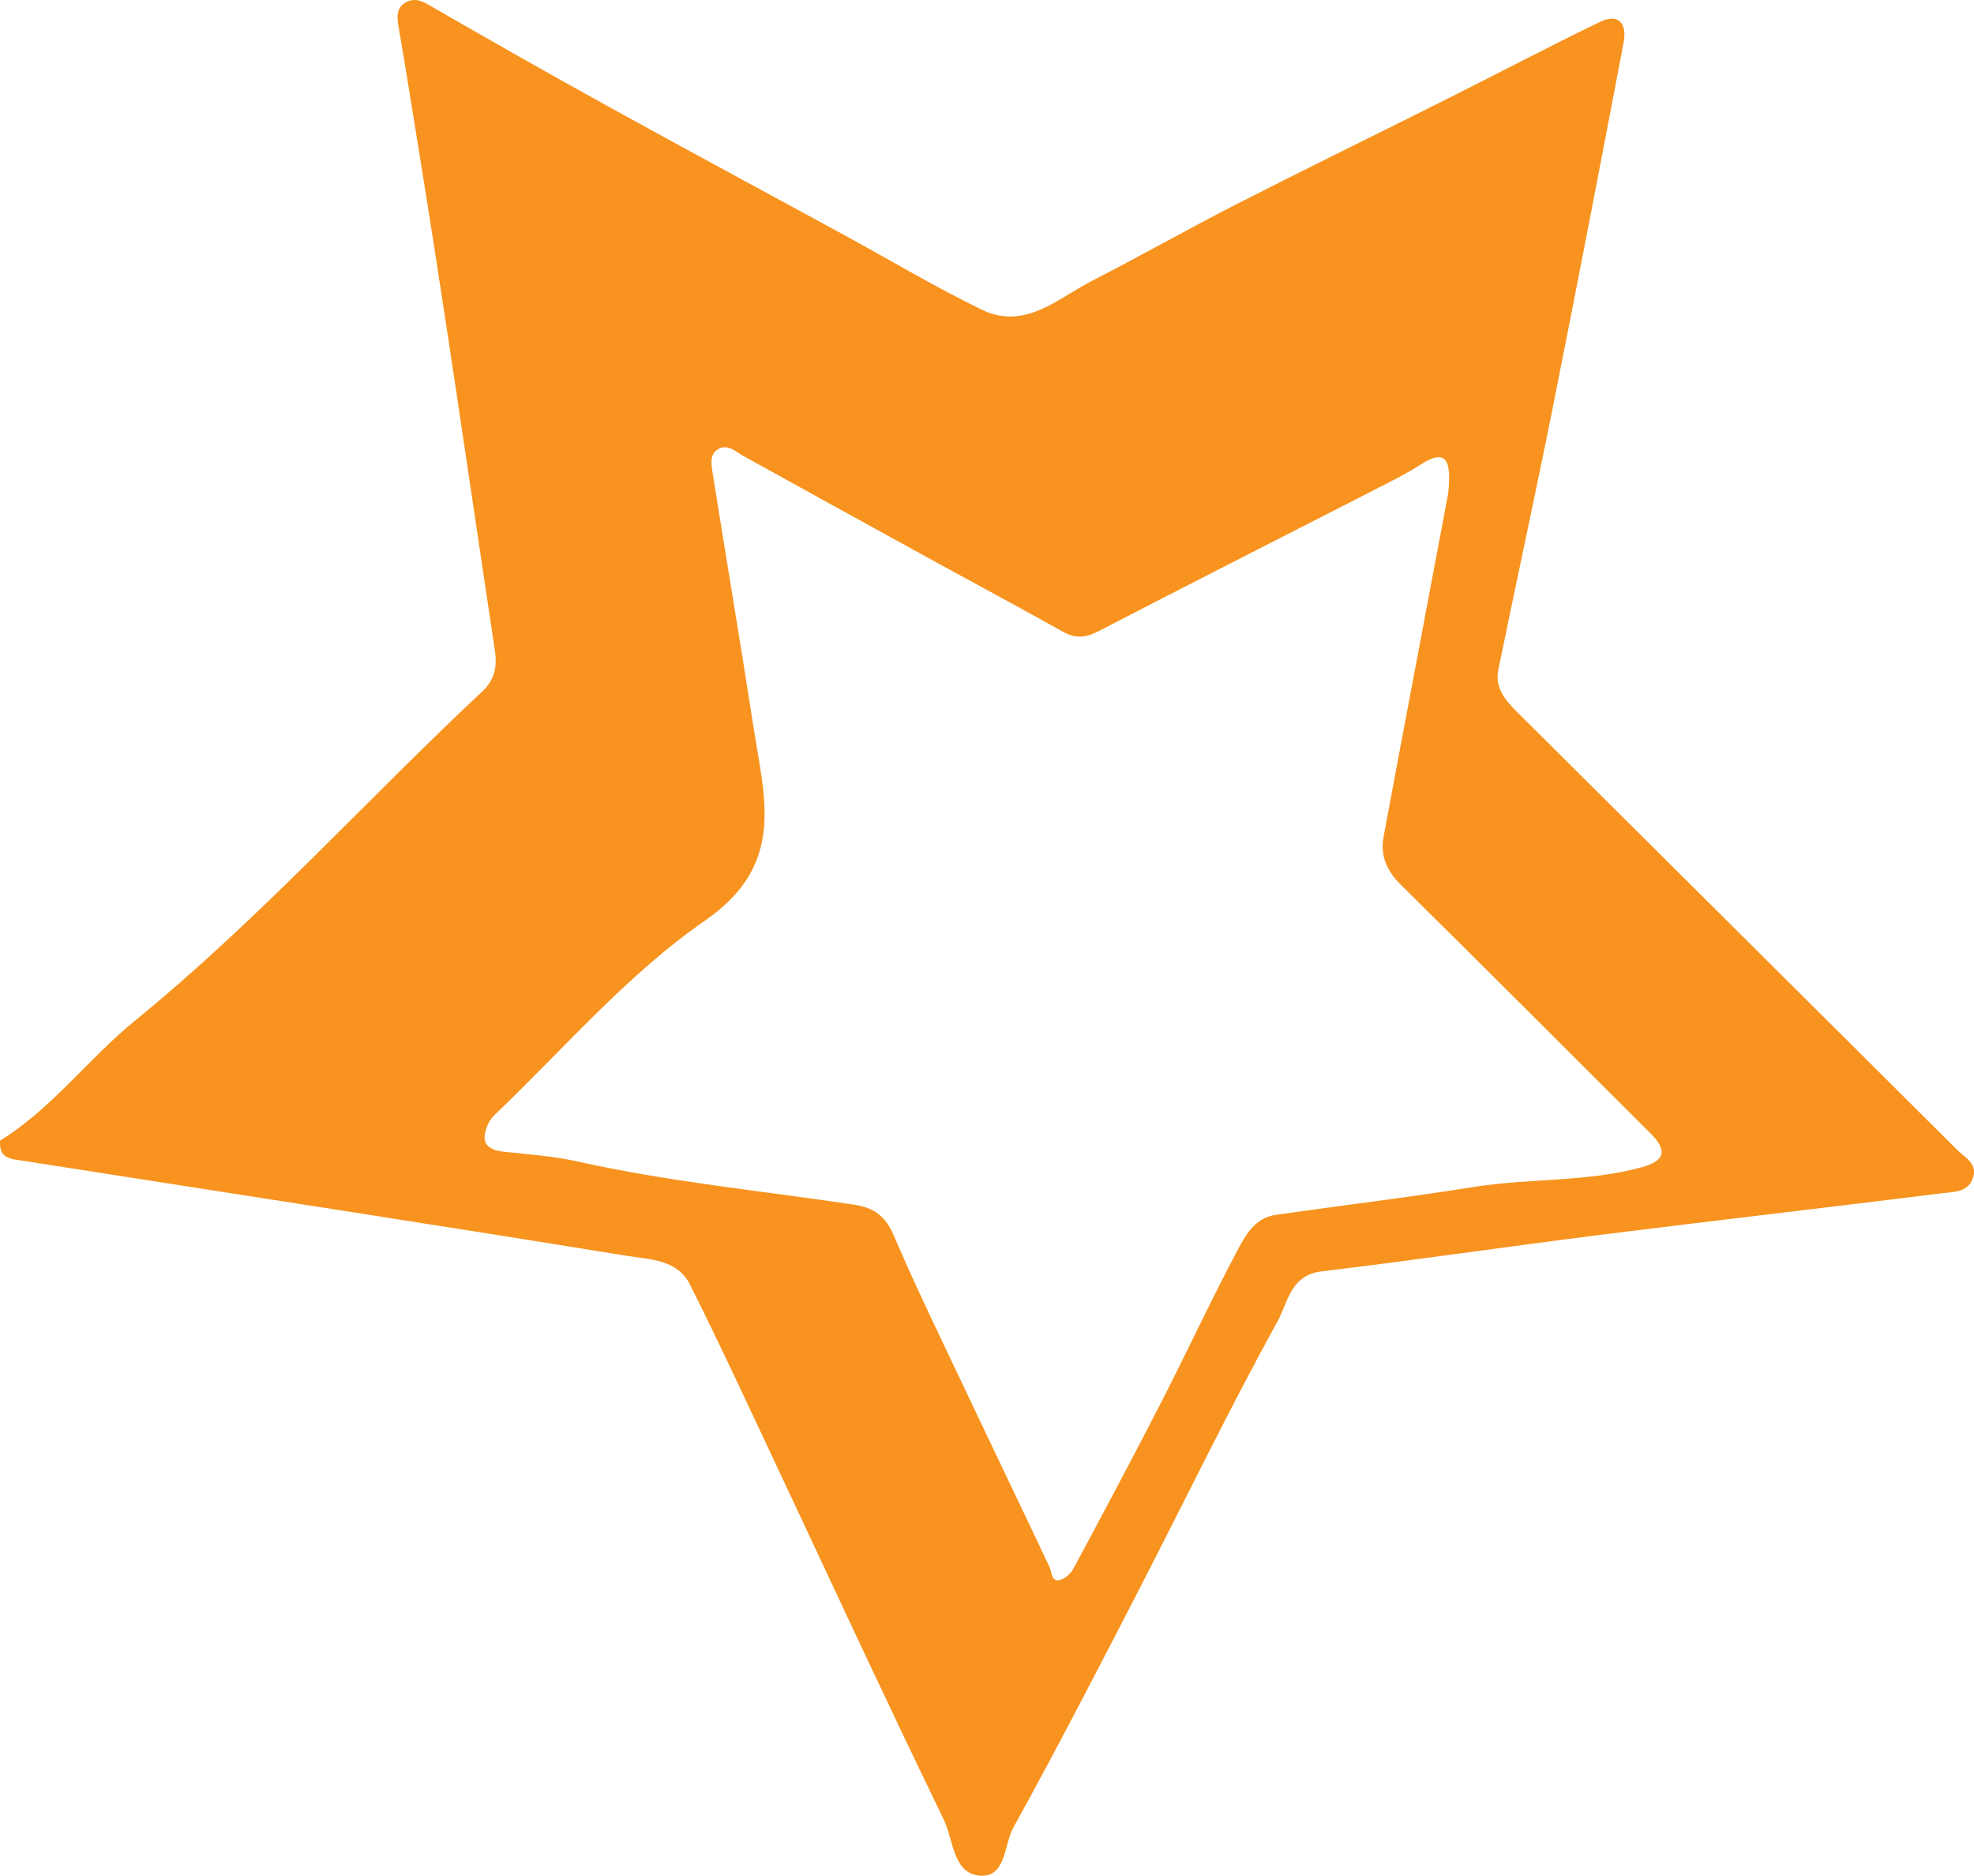
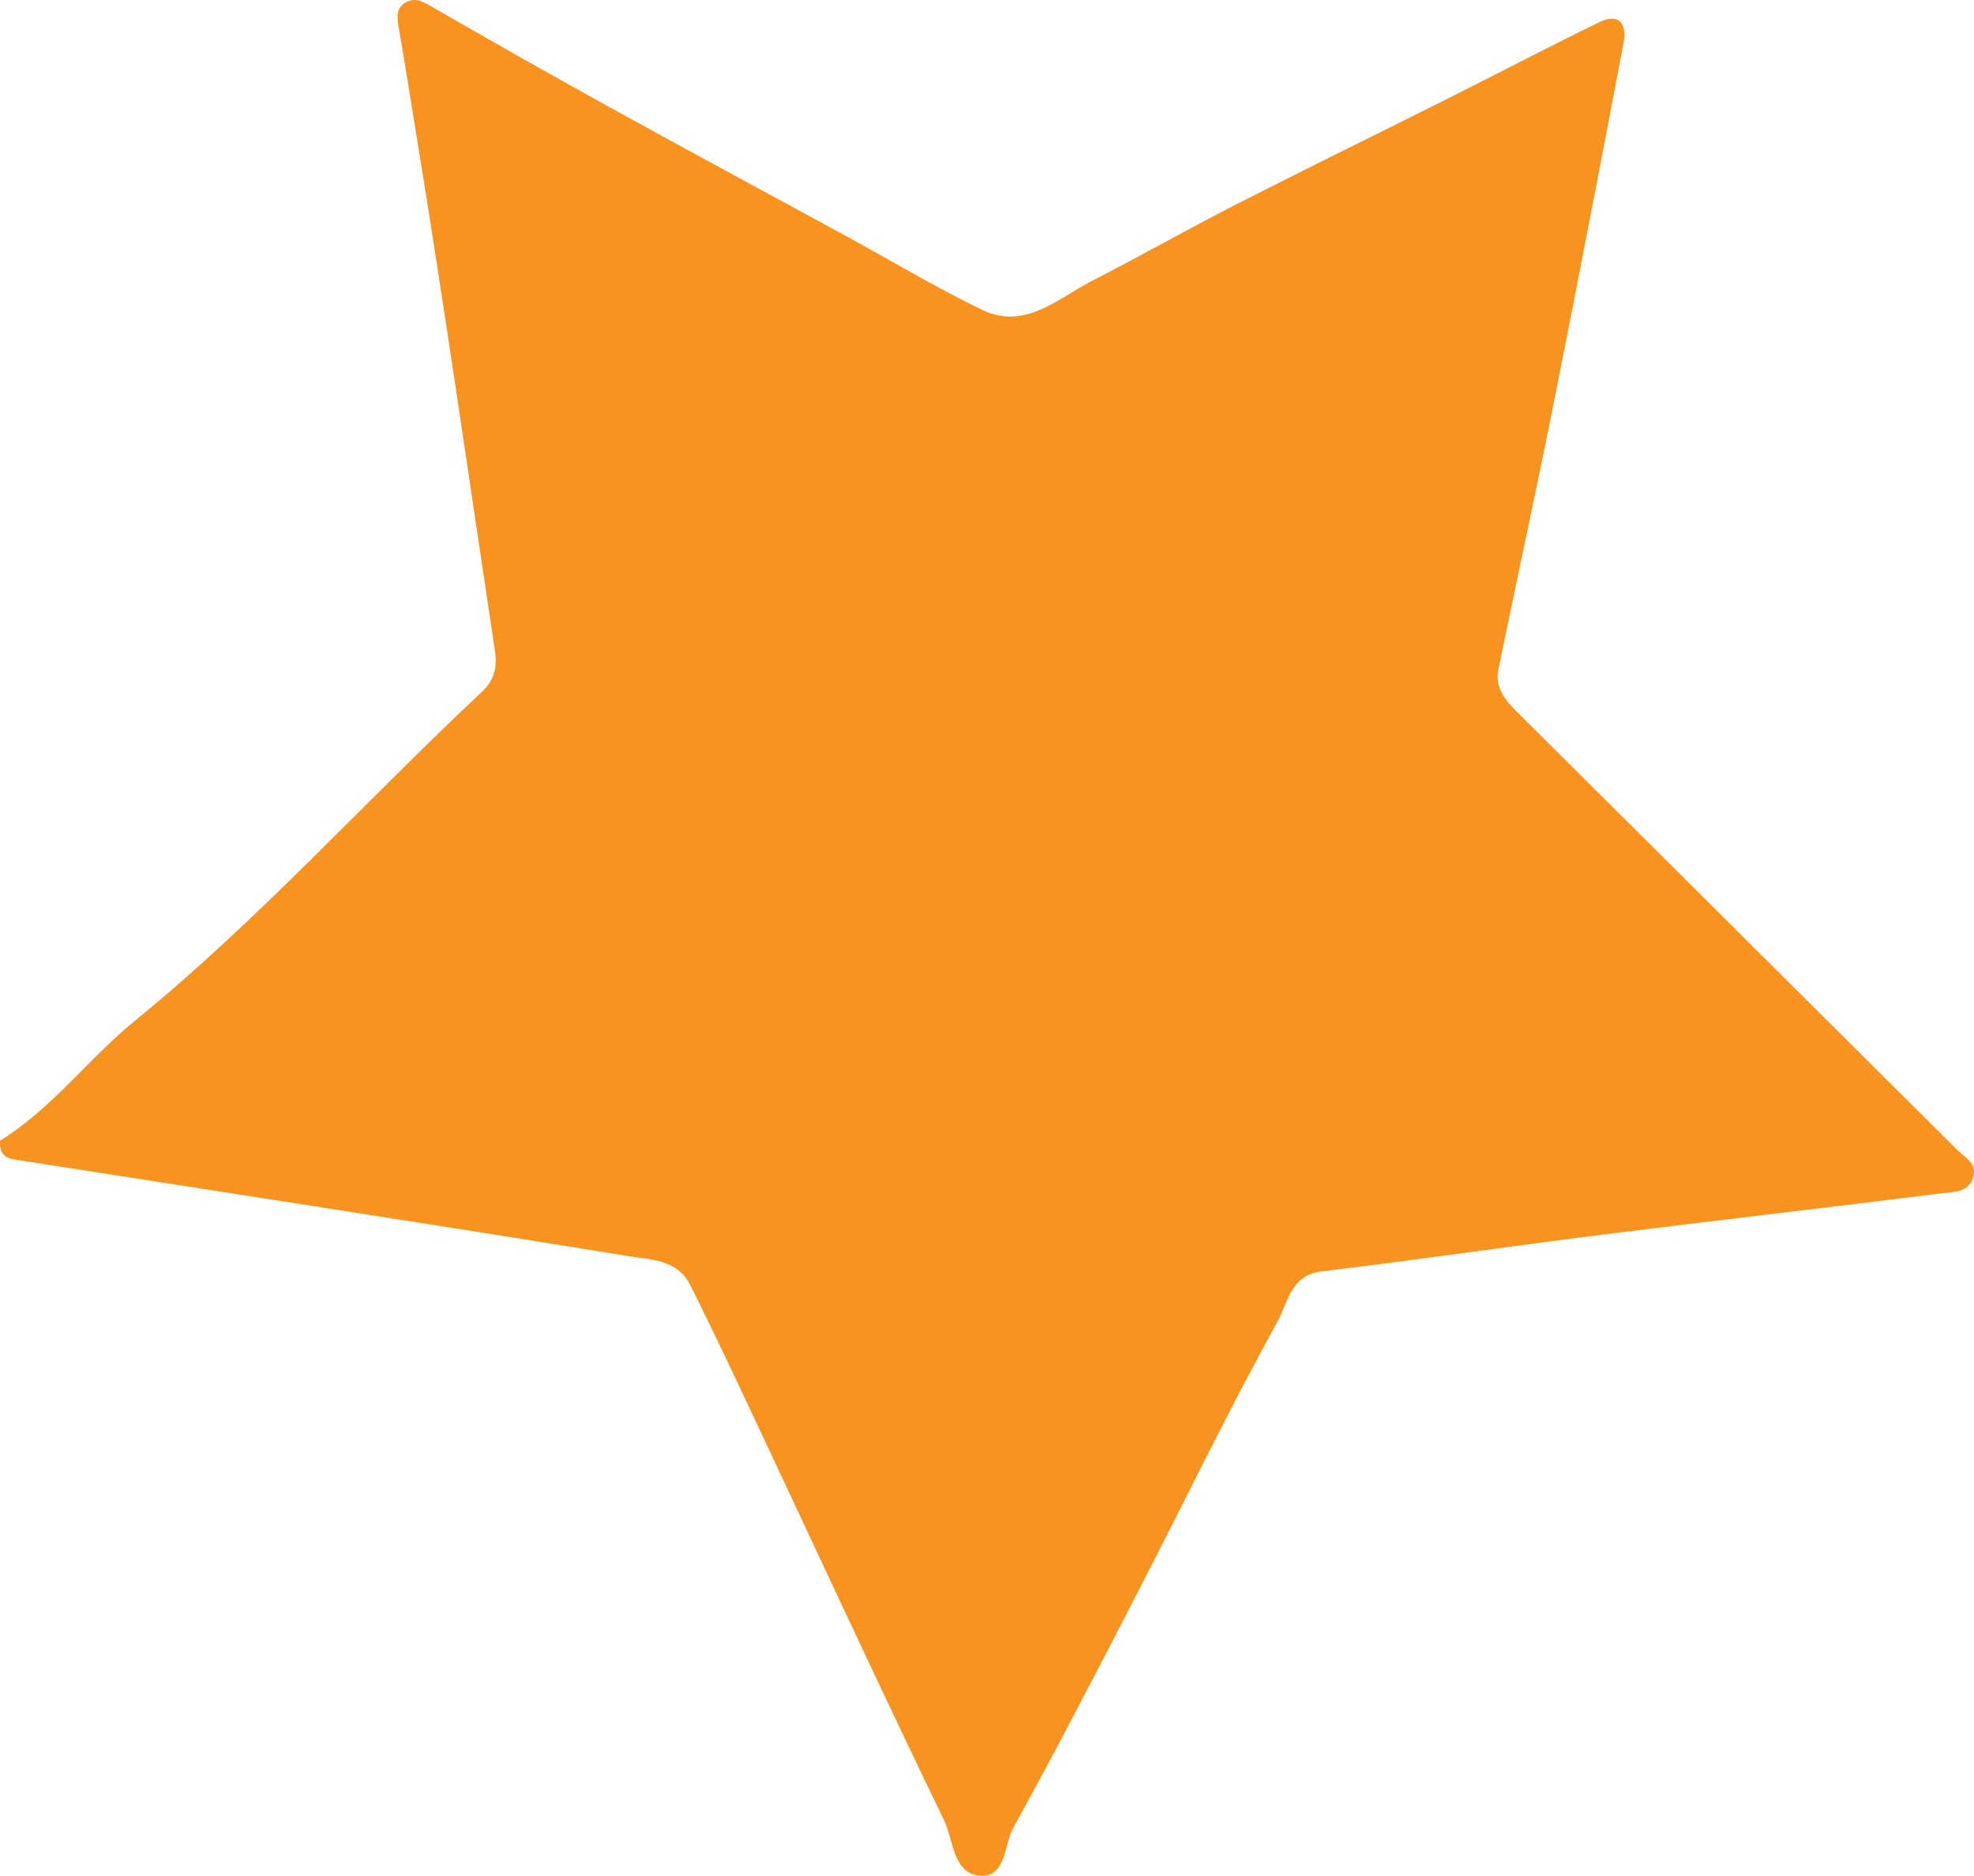
<svg xmlns="http://www.w3.org/2000/svg" viewBox="0 0 490.348 465.962" width="100%" style="vertical-align: middle; max-width: 100%; width: 100%;">
  <g>
-     <path d="M0,283.364c12.906-7.964,21.899-20.334,33.477-29.765,30.853-25.134,57.415-54.767,86.374-81.883,3.011-2.819,3.673-6.144,3.096-9.98-6.466-42.989-12.624-86.028-19.638-128.926-1.414-8.645-2.754-17.344-4.28-25.991-.403-2.285-.748-4.849,1.781-6.239,2.527-1.389,4.572-.008,6.858,1.309,14.618,8.425,29.29,16.763,44.063,24.914,19.185,10.586,38.487,20.959,57.726,31.447,11.448,6.241,22.661,12.962,34.371,18.662,10.755,5.235,18.885-2.773,27.489-7.181,12.067-6.181,23.865-12.889,35.939-19.055,17.27-8.819,34.7-17.323,52.033-26.019,12.714-6.378,25.312-12.991,38.106-19.203,4.788-2.325,6.77,.585,5.933,4.994-5.732,30.18-11.54,60.347-17.553,90.473-4.369,21.886-9.149,43.689-13.607,65.557-.846,4.152,1.598,7.323,4.367,10.078,36.536,36.365,73.101,72.701,109.622,109.081,1.888,1.881,5.032,3.31,3.985,6.806-1.147,3.831-4.885,3.617-7.756,3.977-28.089,3.519-56.216,6.737-84.303,10.266-23.304,2.929-46.548,6.348-69.866,9.152-7.687,.924-8.415,7.966-10.817,12.315-12.18,22.057-23.138,44.786-34.702,67.187-10.139,19.643-20.267,39.3-30.973,58.634-2.365,4.27-1.772,12.609-8.49,11.95-6.549-.643-6.408-8.952-8.774-13.838-15.964-32.959-31.312-66.216-46.907-99.354-5.302-11.266-10.583-22.549-16.186-33.666-3.165-6.279-10.151-6.199-15.634-7.092-50.069-8.148-100.219-15.799-150.333-23.673-2.285-.359-5.257-.375-5.397-3.941v-.998ZM359.73,122.584c.868-8.298-.455-11.287-6.843-7.181-3.453,2.22-7.157,4.065-10.819,5.941-23.098,11.833-46.246,23.569-69.292,35.503-3.163,1.638-5.705,1.791-8.825,.04-11.069-6.211-22.27-12.188-33.396-18.3-15.291-8.399-30.565-16.829-45.828-25.279-2.001-1.108-3.937-3.102-6.312-1.753-2.233,1.269-1.722,3.891-1.397,5.945,3.339,21.092,6.909,42.147,10.168,63.251,2.701,17.49,8.074,34.012-12.003,47.896-19.396,13.413-35.22,32.005-52.476,48.467-1.386,1.322-2.371,3.781-2.332,5.686,.042,2.038,2.172,3.002,4.374,3.256,6.177,.712,12.447,1.075,18.489,2.428,22.733,5.091,45.898,7.321,68.877,10.77,4.929,.74,7.801,2.776,9.871,7.604,5.726,13.354,12.121,26.422,18.335,39.564,6.755,14.288,13.634,28.517,20.362,42.817,.614,1.305,.483,3.511,2.226,3.334,1.326-.135,2.981-1.524,3.666-2.798,7.345-13.65,14.645-27.328,21.717-41.12,6.46-12.598,12.422-25.456,19.047-37.964,2.011-3.797,4.379-8.158,9.477-8.89,16.362-2.349,32.785-4.299,49.102-6.917,13.896-2.229,28.148-1.172,41.862-4.915,6.038-1.648,6.362-4.306,2.152-8.495-20.625-20.52-41.142-41.149-61.856-61.579-3.531-3.483-5.278-7.202-4.394-12,2.657-14.426,5.409-28.835,8.124-43.251,2.788-14.802,5.576-29.605,7.922-42.06Z" fill="rgb(247,147,30)">
+     <path d="M0,283.364c12.906-7.964,21.899-20.334,33.477-29.765,30.853-25.134,57.415-54.767,86.374-81.883,3.011-2.819,3.673-6.144,3.096-9.98-6.466-42.989-12.624-86.028-19.638-128.926-1.414-8.645-2.754-17.344-4.28-25.991-.403-2.285-.748-4.849,1.781-6.239,2.527-1.389,4.572-.008,6.858,1.309,14.618,8.425,29.29,16.763,44.063,24.914,19.185,10.586,38.487,20.959,57.726,31.447,11.448,6.241,22.661,12.962,34.371,18.662,10.755,5.235,18.885-2.773,27.489-7.181,12.067-6.181,23.865-12.889,35.939-19.055,17.27-8.819,34.7-17.323,52.033-26.019,12.714-6.378,25.312-12.991,38.106-19.203,4.788-2.325,6.77,.585,5.933,4.994-5.732,30.18-11.54,60.347-17.553,90.473-4.369,21.886-9.149,43.689-13.607,65.557-.846,4.152,1.598,7.323,4.367,10.078,36.536,36.365,73.101,72.701,109.622,109.081,1.888,1.881,5.032,3.31,3.985,6.806-1.147,3.831-4.885,3.617-7.756,3.977-28.089,3.519-56.216,6.737-84.303,10.266-23.304,2.929-46.548,6.348-69.866,9.152-7.687,.924-8.415,7.966-10.817,12.315-12.18,22.057-23.138,44.786-34.702,67.187-10.139,19.643-20.267,39.3-30.973,58.634-2.365,4.27-1.772,12.609-8.49,11.95-6.549-.643-6.408-8.952-8.774-13.838-15.964-32.959-31.312-66.216-46.907-99.354-5.302-11.266-10.583-22.549-16.186-33.666-3.165-6.279-10.151-6.199-15.634-7.092-50.069-8.148-100.219-15.799-150.333-23.673-2.285-.359-5.257-.375-5.397-3.941v-.998ZM359.73,122.584Z" fill="rgb(247,147,30)">
    </path>
  </g>
</svg>